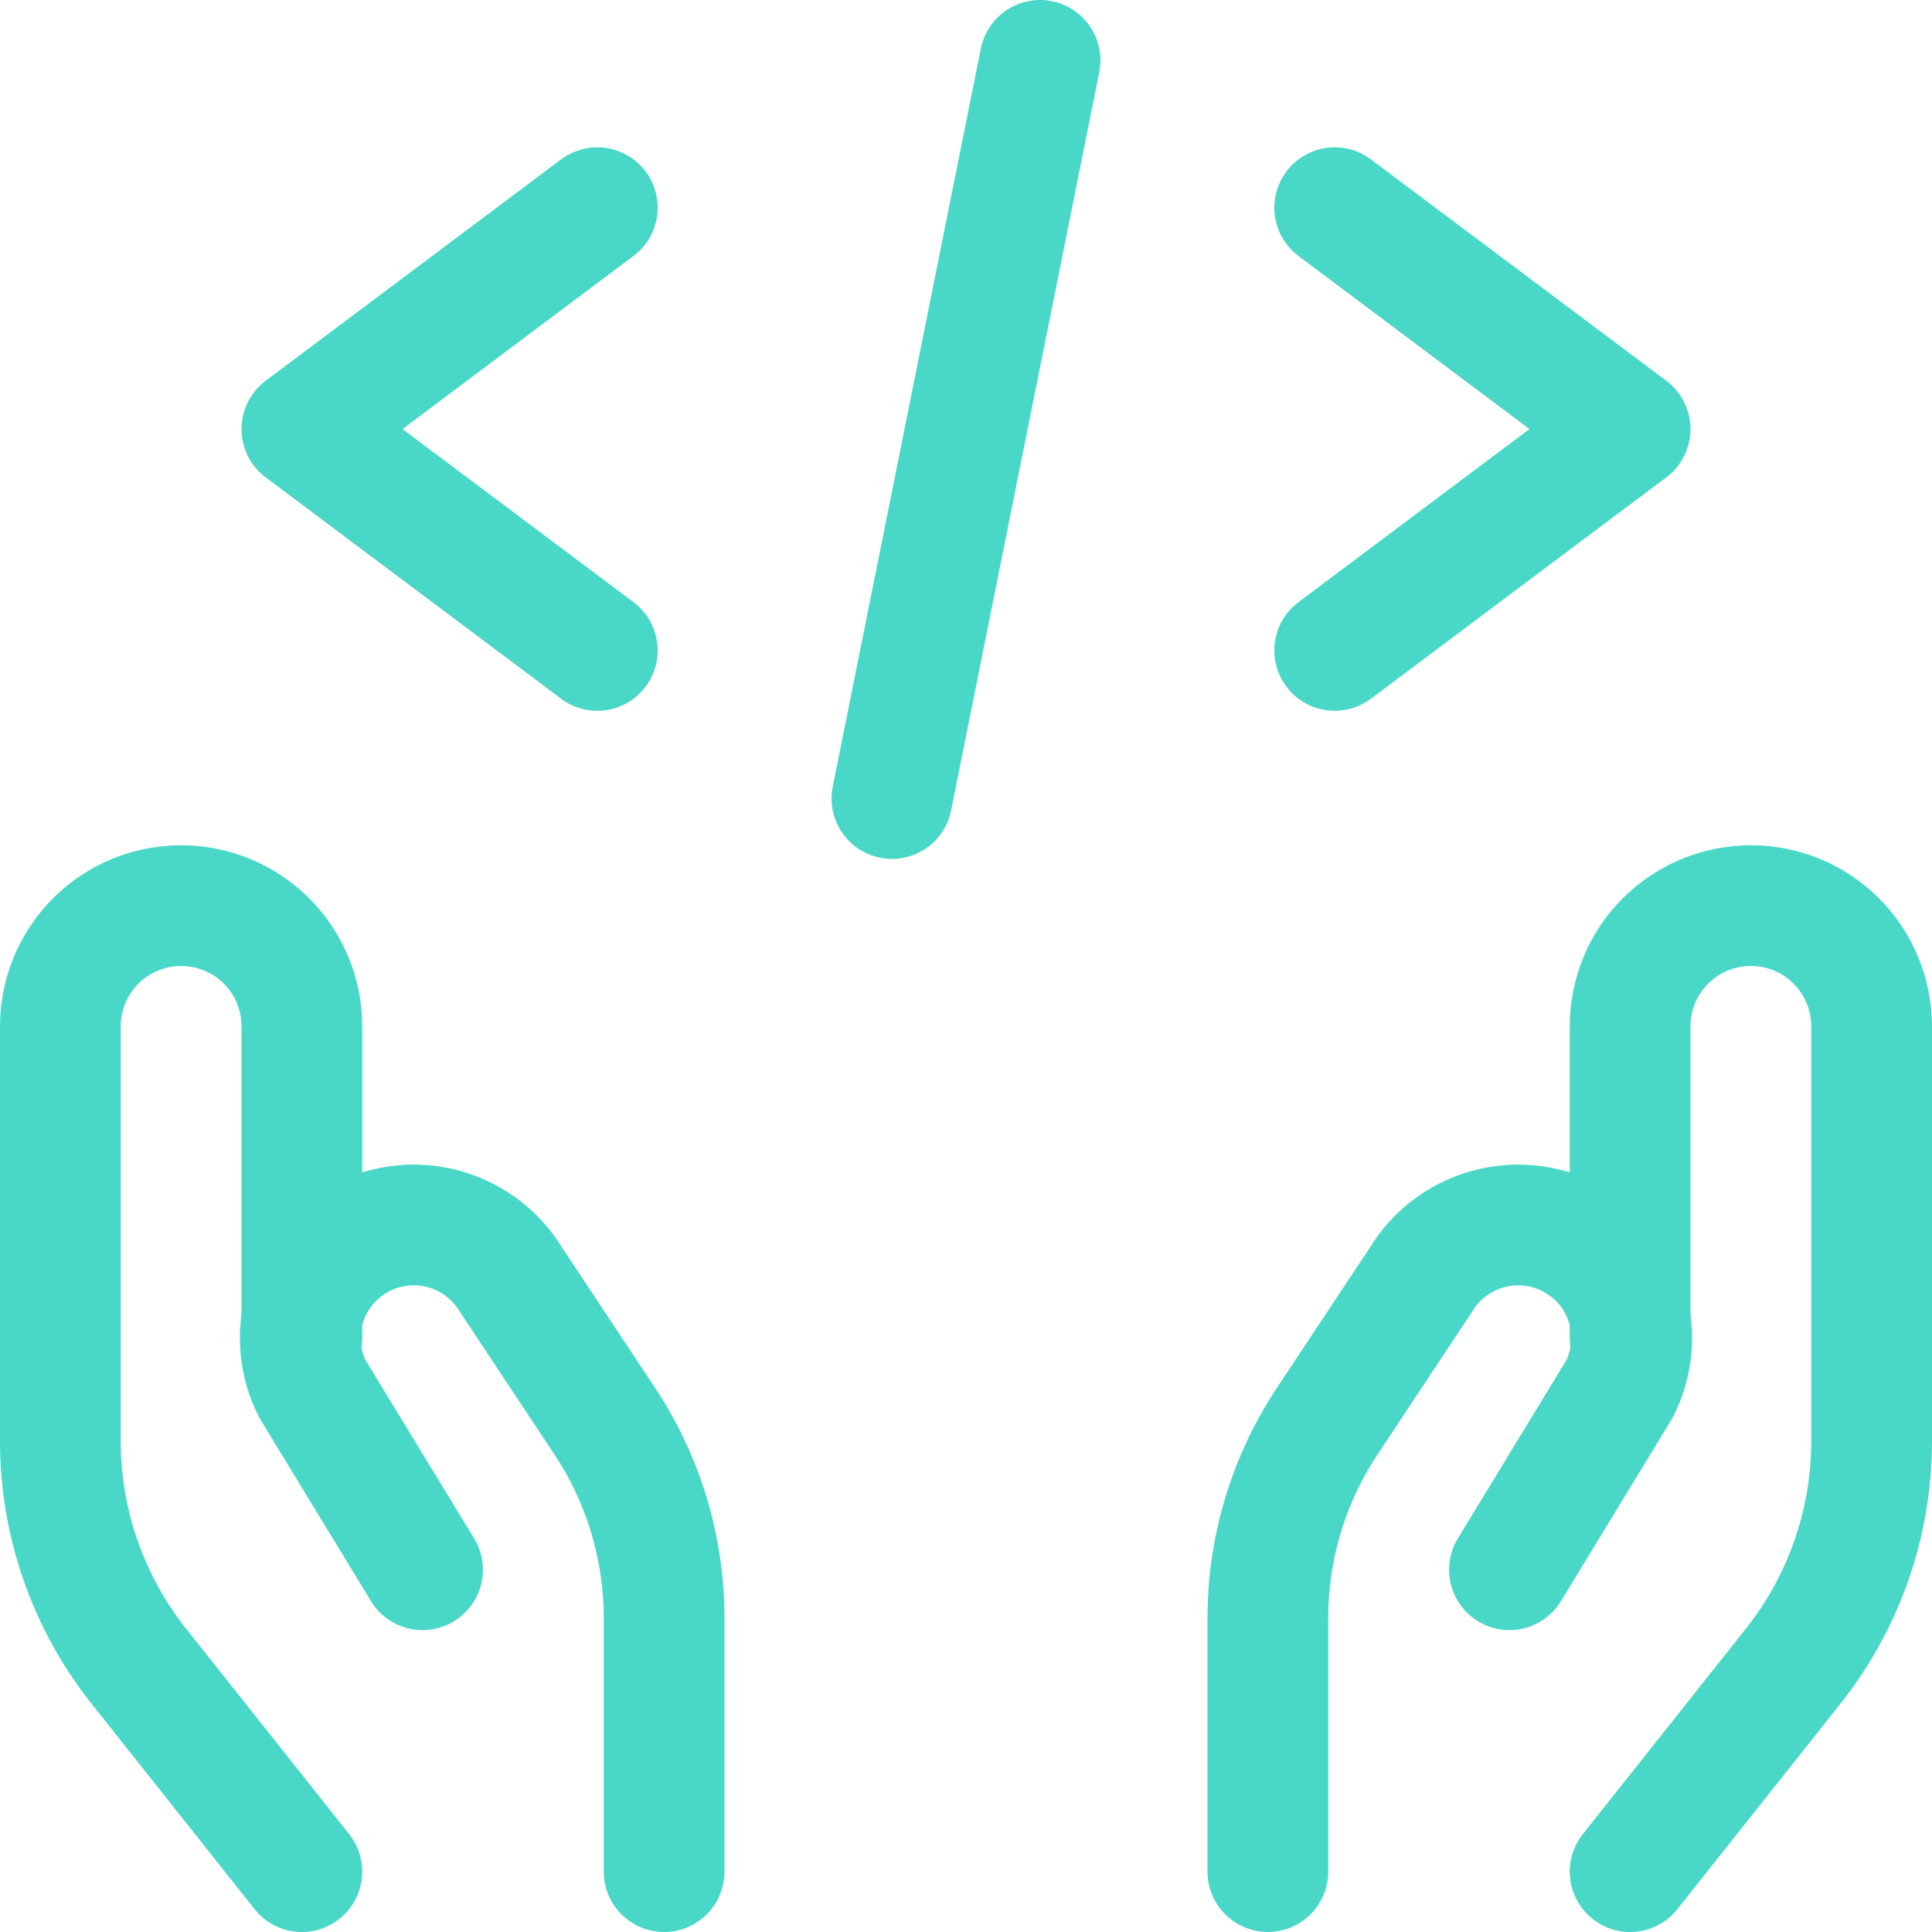
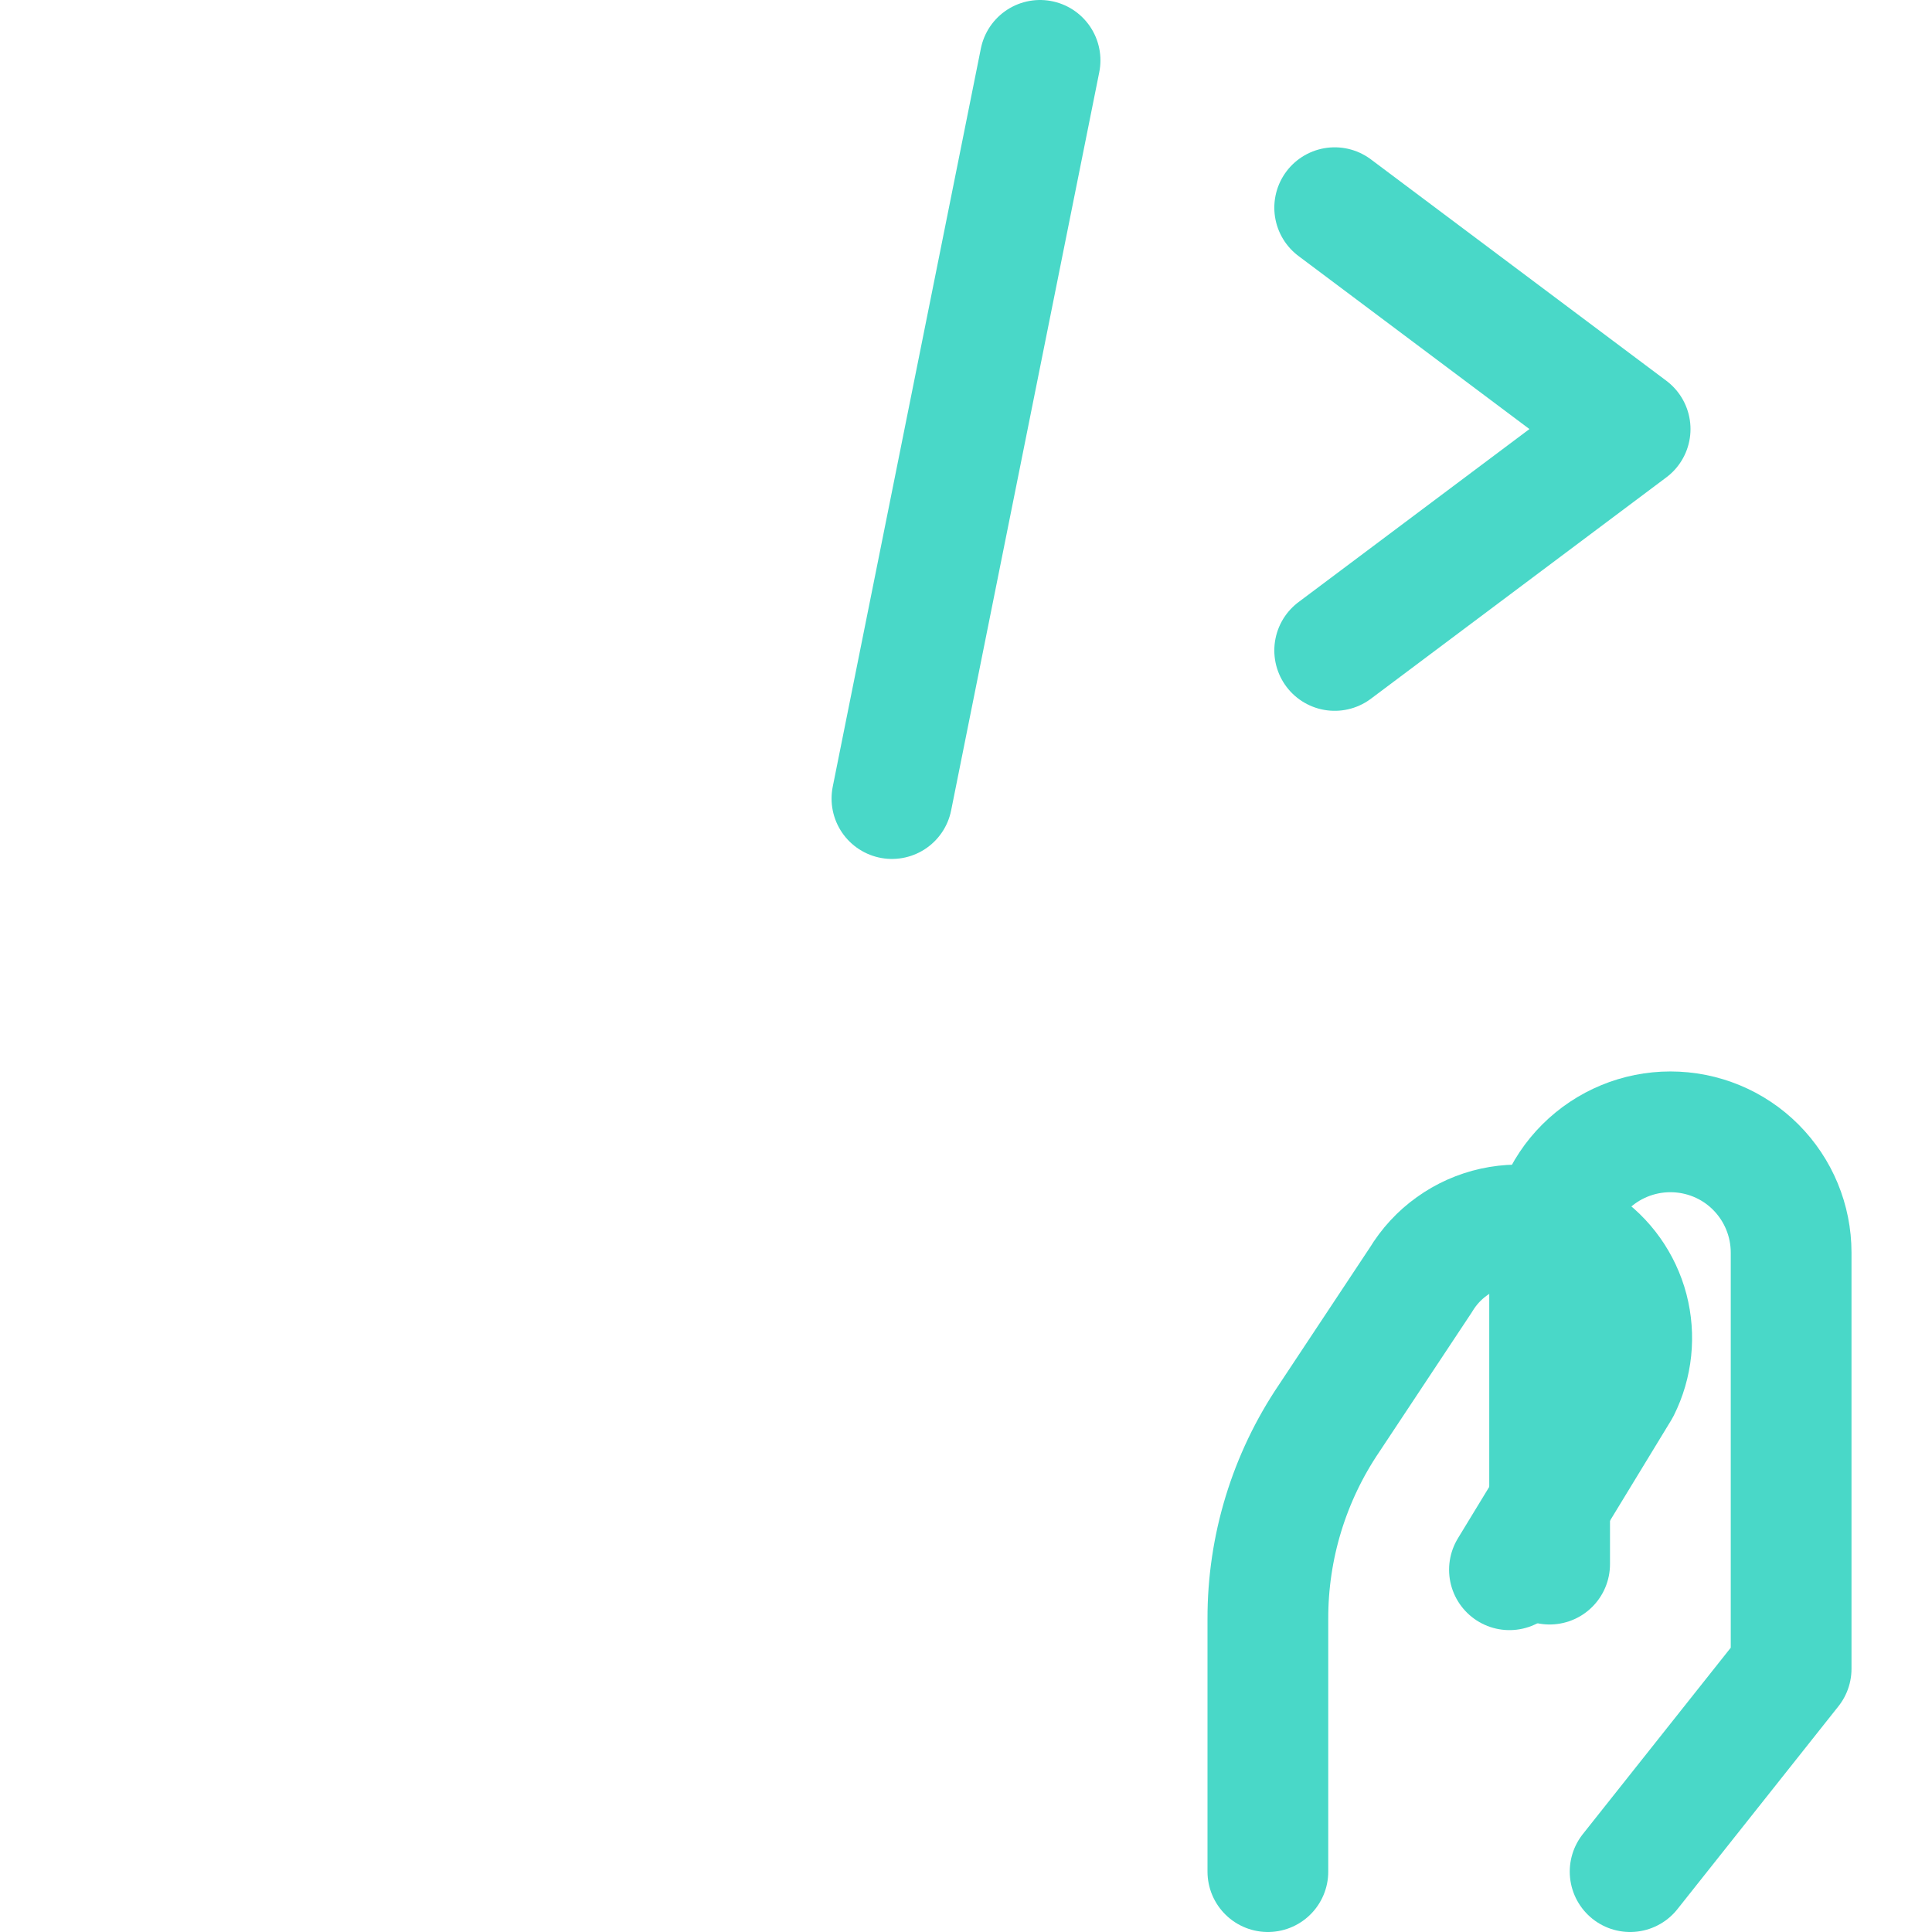
<svg xmlns="http://www.w3.org/2000/svg" fill="none" viewBox="0 0 24 24" id="Programming-Hold-Code-2--Streamline-Ultimate.svg" height="24" width="24">
  <desc>Programming Hold Code 2 Streamline Icon: https://streamlinehq.com</desc>
-   <path stroke="#49d8c8" stroke-linecap="round" stroke-linejoin="round" d="m3.75 23.25 -2 -2.52c-0.643 -0.796 -0.996 -1.787 -1 -2.81v-5.17c0 -0.398 0.158 -0.779 0.439 -1.061 0.281 -0.281 0.663 -0.439 1.061 -0.439 0.398 0 0.779 0.158 1.061 0.439 0.281 0.281 0.439 0.663 0.439 1.061v3.87" stroke-width="1.5" />
-   <path stroke="#49d8c8" stroke-linecap="round" stroke-linejoin="round" d="M8.25 23.25v-3.14c0.002 -0.887 -0.263 -1.755 -0.76 -2.49l-1.14 -1.72c-0.099 -0.164 -0.23 -0.307 -0.386 -0.418 -0.156 -0.112 -0.332 -0.191 -0.52 -0.232 -0.187 -0.041 -0.381 -0.044 -0.569 -0.008 -0.188 0.036 -0.367 0.11 -0.526 0.218 -0.283 0.19 -0.486 0.477 -0.573 0.806 -0.087 0.33 -0.05 0.679 0.103 0.984l1.37 2.25" stroke-width="1.5" />
-   <path stroke="#49d8c8" stroke-linecap="round" stroke-linejoin="round" d="m20.25 23.25 2 -2.52c0.643 -0.796 0.996 -1.787 1 -2.81v-5.17c0 -0.398 -0.158 -0.779 -0.439 -1.061s-0.663 -0.439 -1.061 -0.439c-0.398 0 -0.779 0.158 -1.061 0.439s-0.439 0.663 -0.439 1.061v3.87" stroke-width="1.5" />
+   <path stroke="#49d8c8" stroke-linecap="round" stroke-linejoin="round" d="m20.25 23.25 2 -2.52v-5.17c0 -0.398 -0.158 -0.779 -0.439 -1.061s-0.663 -0.439 -1.061 -0.439c-0.398 0 -0.779 0.158 -1.061 0.439s-0.439 0.663 -0.439 1.061v3.87" stroke-width="1.5" />
  <path stroke="#49d8c8" stroke-linecap="round" stroke-linejoin="round" d="M15.75 23.25v-3.14c-0.002 -0.887 0.263 -1.755 0.76 -2.49l1.14 -1.72c0.099 -0.164 0.23 -0.307 0.386 -0.418 0.156 -0.112 0.333 -0.191 0.52 -0.232 0.187 -0.041 0.381 -0.044 0.569 -0.008 0.188 0.036 0.367 0.11 0.526 0.218 0.283 0.19 0.486 0.477 0.573 0.806 0.086 0.33 0.05 0.679 -0.103 0.984l-1.37 2.25" stroke-width="1.5" />
-   <path stroke="#49d8c8" stroke-linecap="round" stroke-linejoin="round" d="m7.42 2.58 -3.67 2.75 3.67 2.75" stroke-width="1.5" />
  <path stroke="#49d8c8" stroke-linecap="round" stroke-linejoin="round" d="m16.58 2.58 3.67 2.75 -3.67 2.75" stroke-width="1.5" />
  <path stroke="#49d8c8" stroke-linecap="round" stroke-linejoin="round" d="m12.92 0.75 -1.84 9.17" stroke-width="1.5" />
</svg>